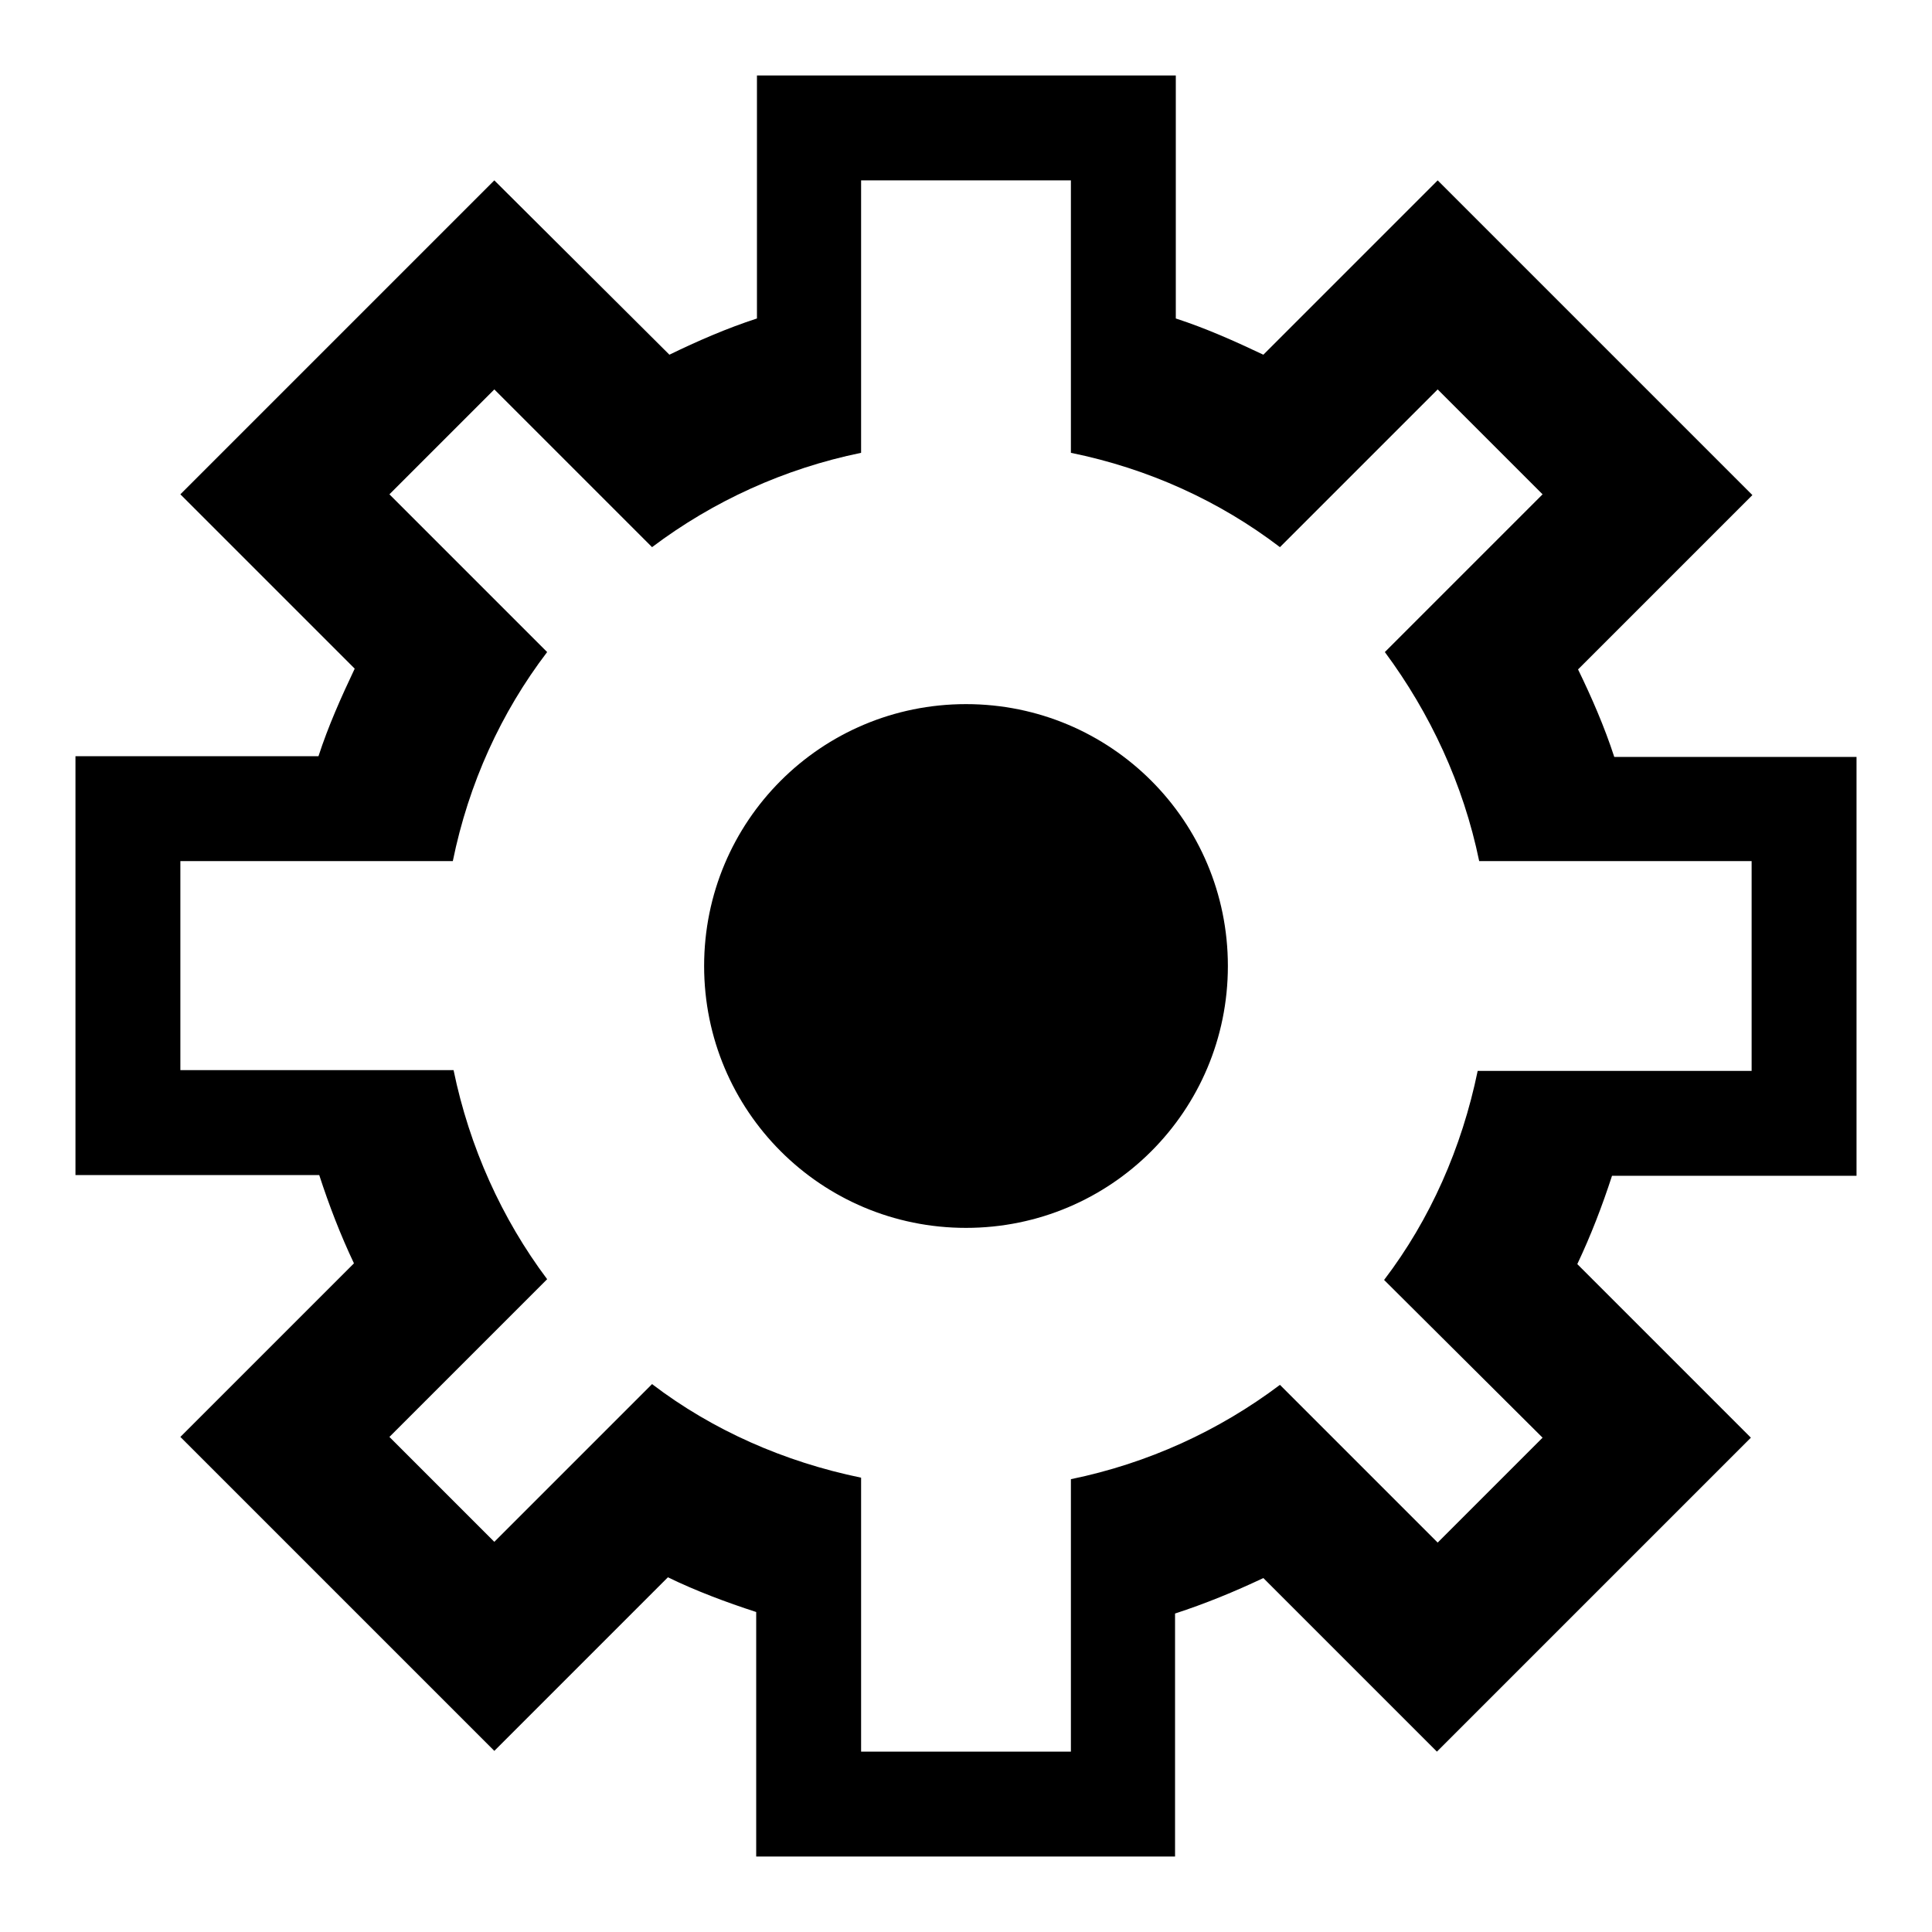
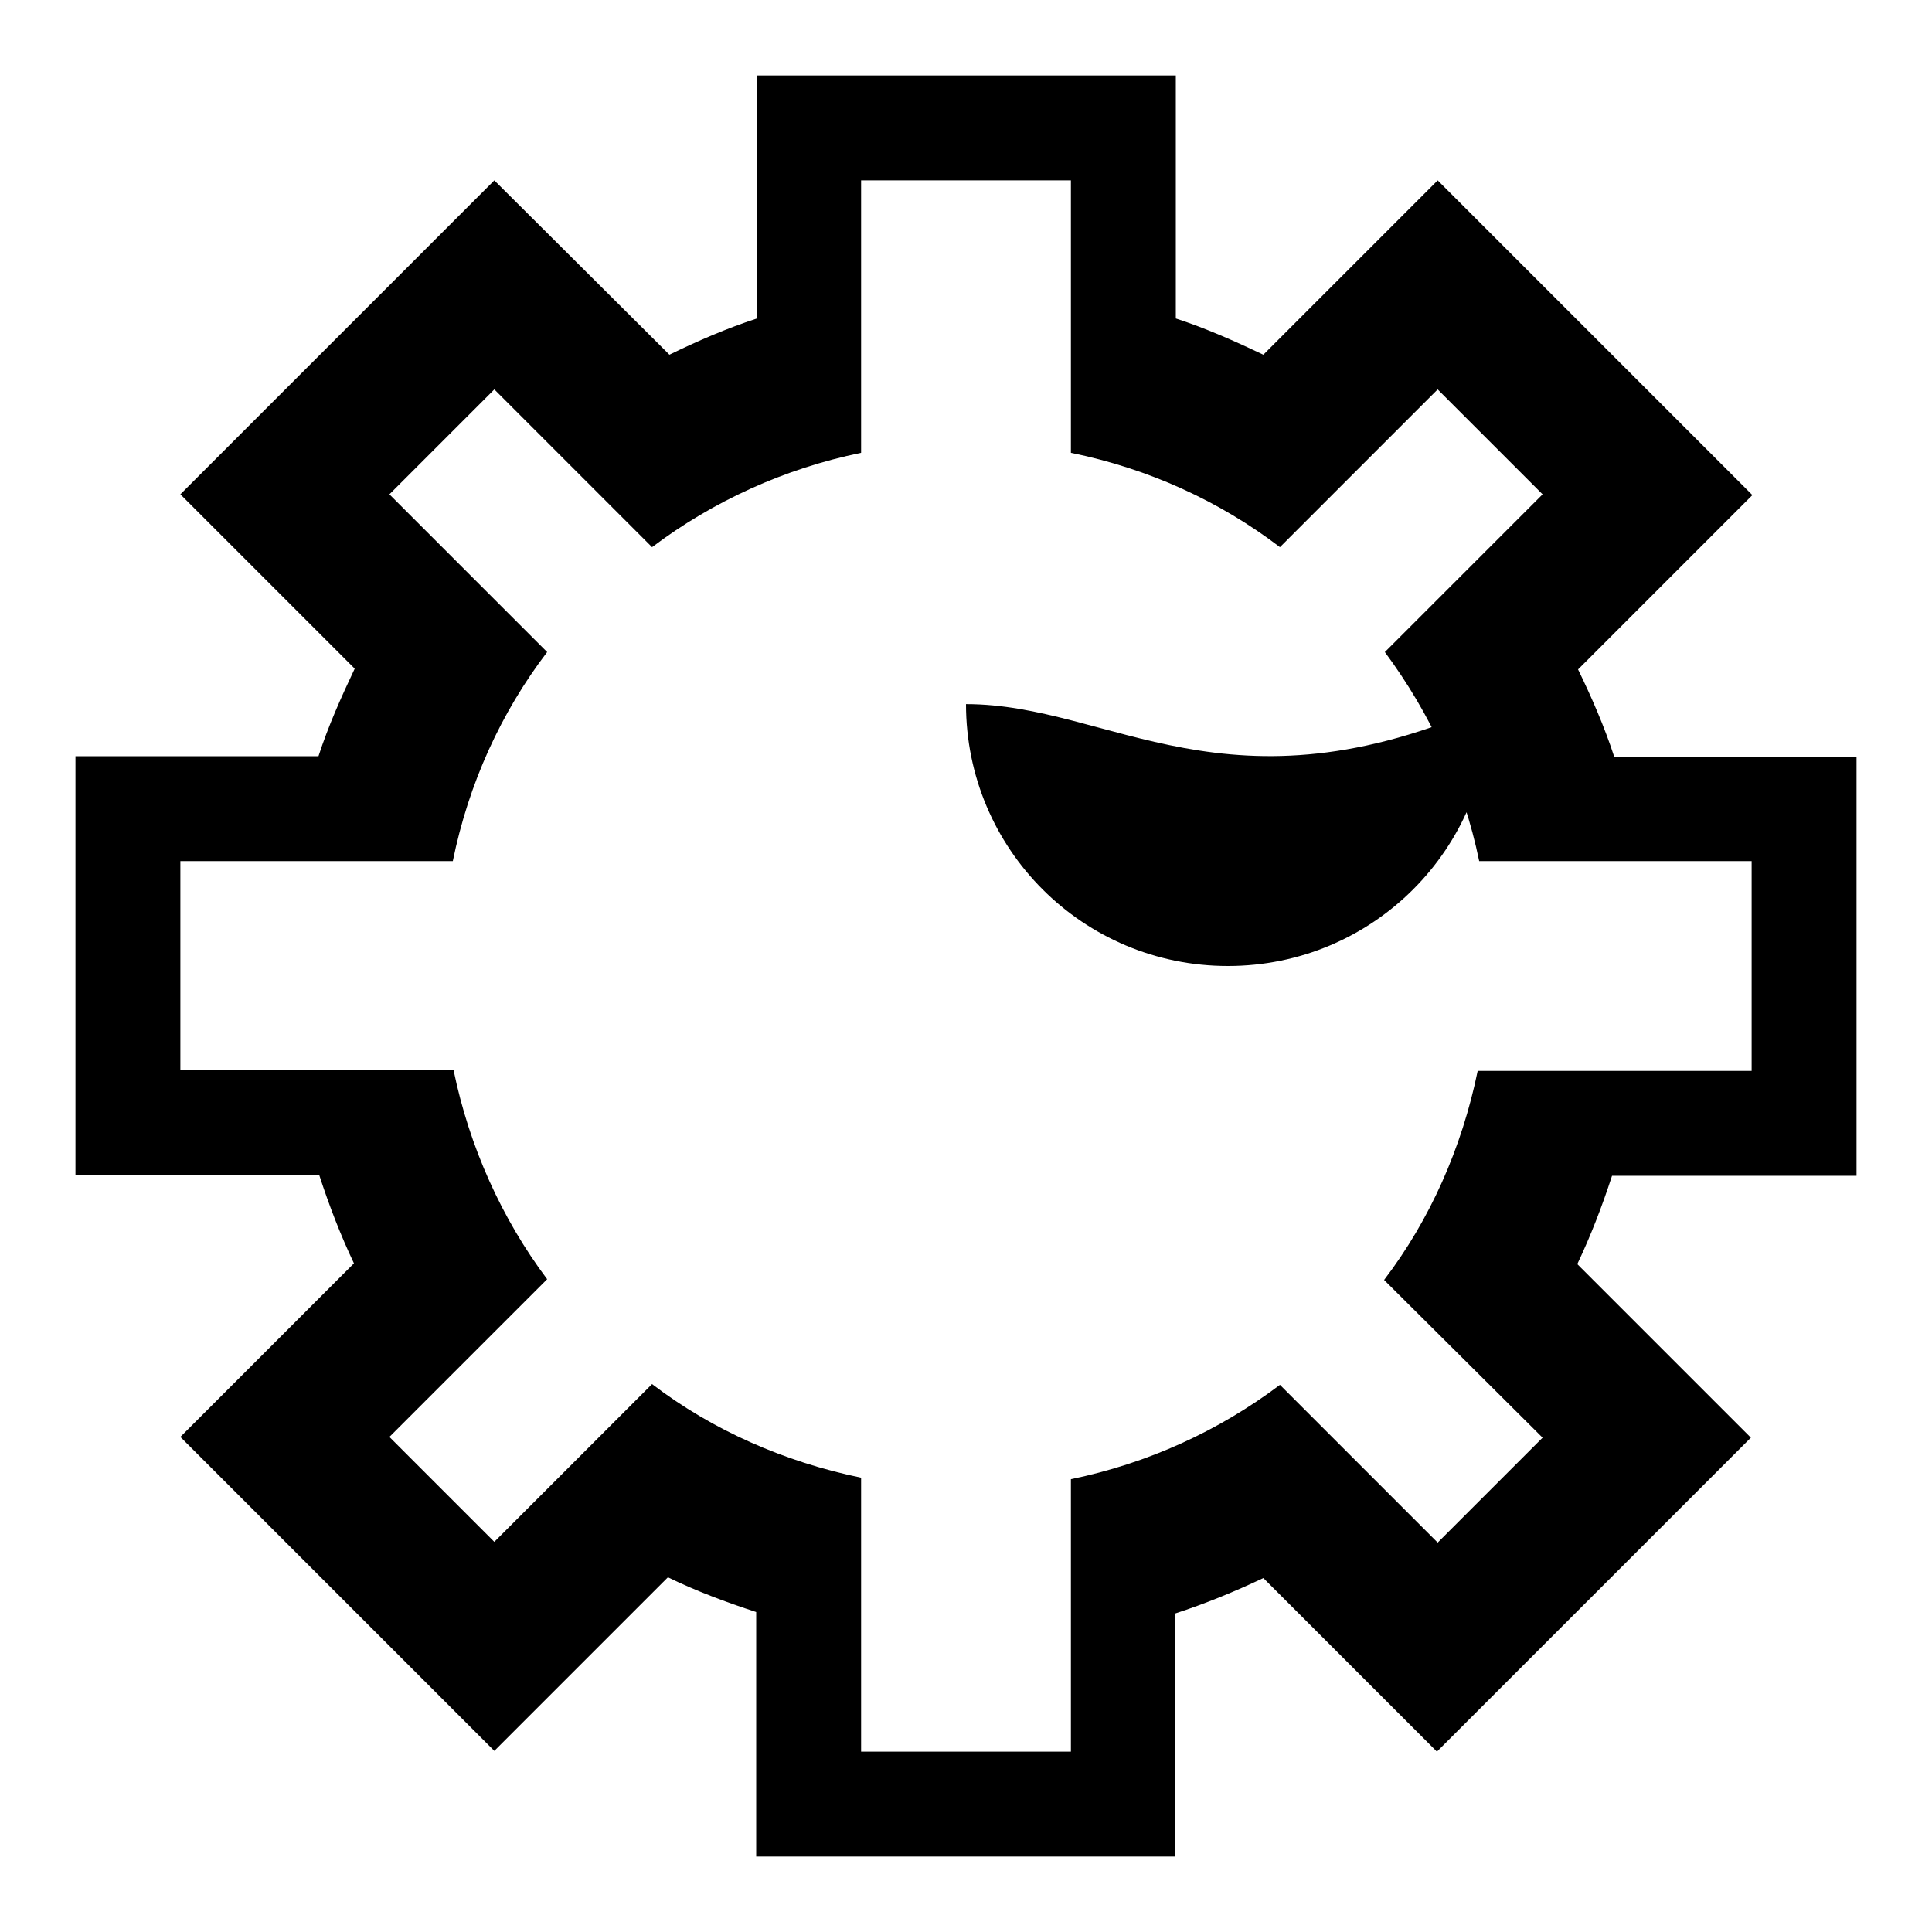
<svg xmlns="http://www.w3.org/2000/svg" version="1.1" x="0px" y="0px" viewBox="0 0 256 256" enable-background="new 0 0 256 256" xml:space="preserve">
  <g>
    <g>
-       <path fill="#000000" d="M246,155.8v-55.5h-32.1c-1.3-4-3-7.9-4.8-11.6l23.1-23.1l-41.7-41.7l-23.1,23.1c-3.8-1.8-7.6-3.5-11.6-4.8V10h-55.5v32.2c-4,1.3-7.9,3-11.6,4.8L65.5,23.9L23.9,65.5l23.1,23.1c-1.8,3.8-3.5,7.6-4.8,11.6H10v55.5h32.3c1.3,4,2.8,7.9,4.6,11.7l-23,23l41.6,41.6l23-23c3.7,1.8,7.7,3.3,11.7,4.6V246h55.5v-32.2c4-1.3,7.9-2.9,11.7-4.7l23,23l41.6-41.6l-23-23c1.8-3.8,3.3-7.7,4.6-11.7H246z M204.4,190.5l-13.9,13.9l-20.9-20.9c-8.1,6.1-17.5,10.4-27.7,12.5v36.1h-27.8v-36.3c-10.2-2.1-19.7-6.3-27.7-12.4l-20.9,20.9l-13.9-13.9l20.9-20.9c-6-8-10.3-17.5-12.4-27.7H23.9v-27.7H60c2.1-10.3,6.4-19.7,12.5-27.7L51.6,65.5l13.9-13.9c0,0,12.1,12.1,20.9,20.9c8.1-6.1,17.5-10.4,27.7-12.5V23.9h27.8V60c10.3,2.1,19.7,6.4,27.7,12.5c8.8-8.8,20.9-20.9,20.9-20.9l13.9,13.9l-20.9,20.9c6,8.1,10.4,17.5,12.5,27.7h36.1v27.8h-36.3c-2.1,10.2-6.3,19.7-12.4,27.7L204.4,190.5z M128,93.3c-19.2,0-34.7,15.5-34.7,34.7c0,19.2,15.5,34.7,34.7,34.7c19.2,0,34.7-15.5,34.7-34.7C162.7,108.8,147.2,93.3,128,93.3z" />
+       <path fill="#000000" d="M246,155.8v-55.5h-32.1c-1.3-4-3-7.9-4.8-11.6l23.1-23.1l-41.7-41.7l-23.1,23.1c-3.8-1.8-7.6-3.5-11.6-4.8V10h-55.5v32.2c-4,1.3-7.9,3-11.6,4.8L65.5,23.9L23.9,65.5l23.1,23.1c-1.8,3.8-3.5,7.6-4.8,11.6H10v55.5h32.3c1.3,4,2.8,7.9,4.6,11.7l-23,23l41.6,41.6l23-23c3.7,1.8,7.7,3.3,11.7,4.6V246h55.5v-32.2c4-1.3,7.9-2.9,11.7-4.7l23,23l41.6-41.6l-23-23c1.8-3.8,3.3-7.7,4.6-11.7H246z M204.4,190.5l-13.9,13.9l-20.9-20.9c-8.1,6.1-17.5,10.4-27.7,12.5v36.1h-27.8v-36.3c-10.2-2.1-19.7-6.3-27.7-12.4l-20.9,20.9l-13.9-13.9l20.9-20.9c-6-8-10.3-17.5-12.4-27.7H23.9v-27.7H60c2.1-10.3,6.4-19.7,12.5-27.7L51.6,65.5l13.9-13.9c0,0,12.1,12.1,20.9,20.9c8.1-6.1,17.5-10.4,27.7-12.5V23.9h27.8V60c10.3,2.1,19.7,6.4,27.7,12.5c8.8-8.8,20.9-20.9,20.9-20.9l13.9,13.9l-20.9,20.9c6,8.1,10.4,17.5,12.5,27.7h36.1v27.8h-36.3c-2.1,10.2-6.3,19.7-12.4,27.7L204.4,190.5z M128,93.3c0,19.2,15.5,34.7,34.7,34.7c19.2,0,34.7-15.5,34.7-34.7C162.7,108.8,147.2,93.3,128,93.3z" />
    </g>
  </g>
</svg>